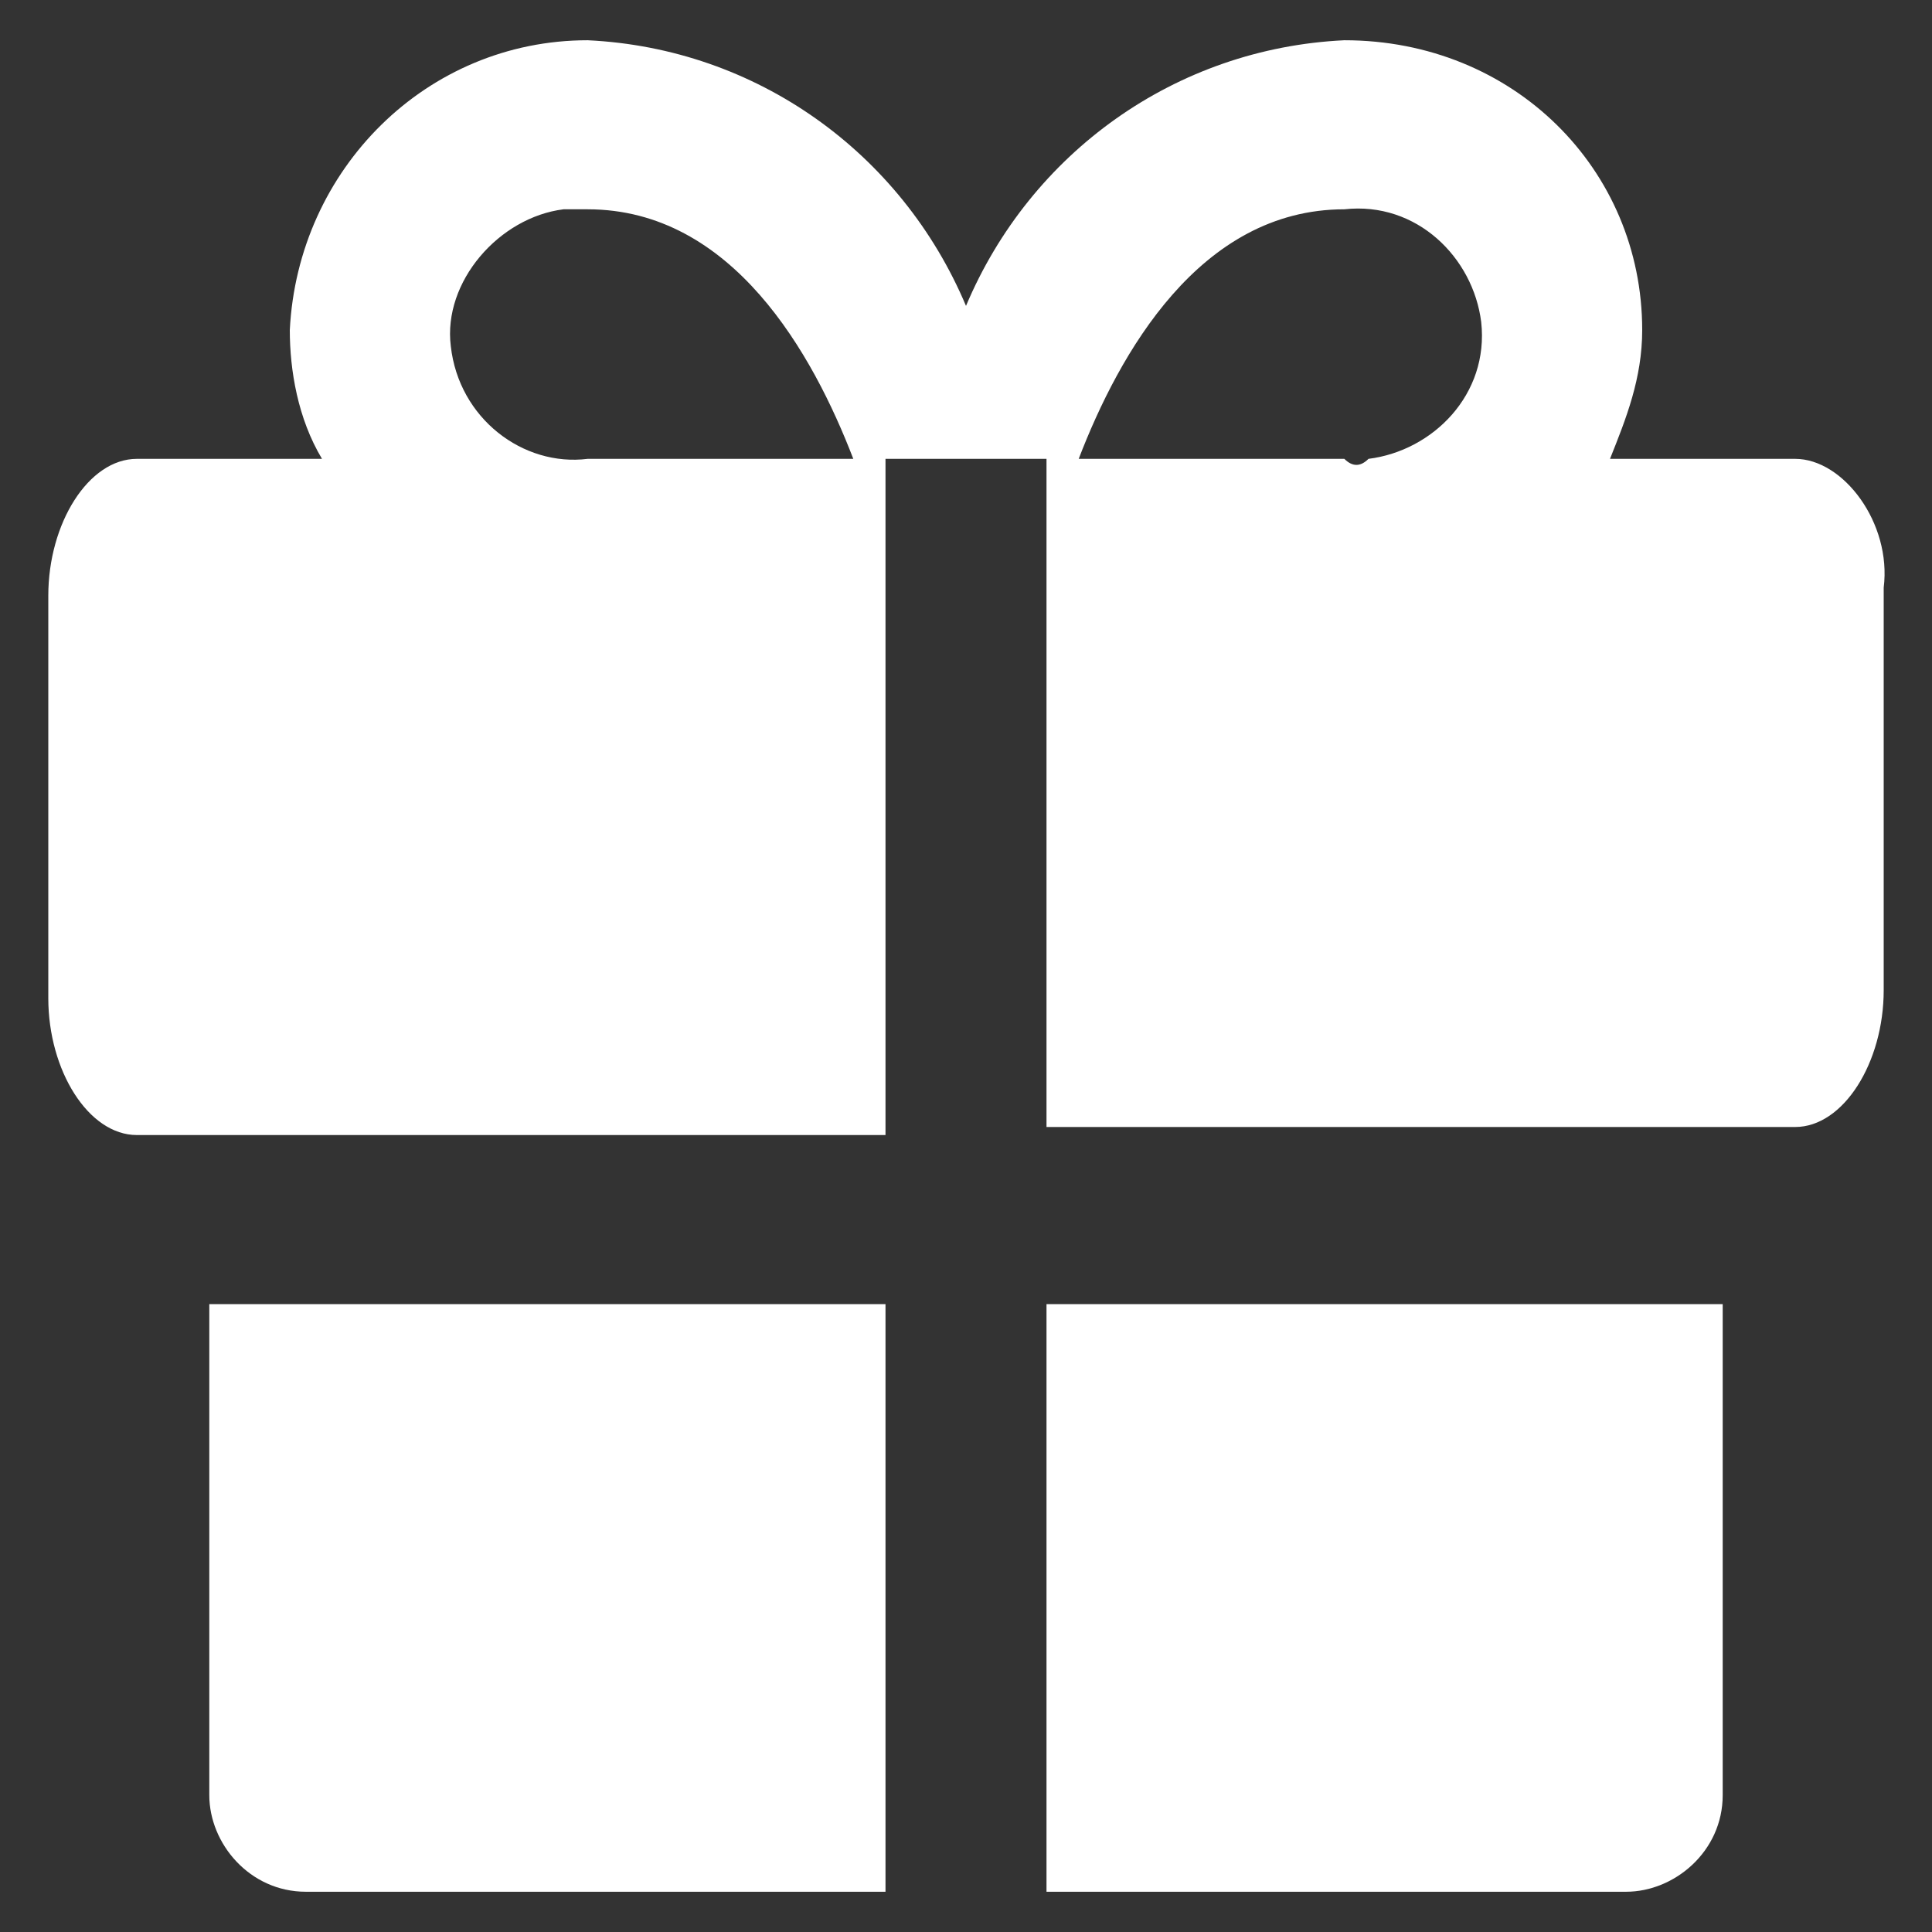
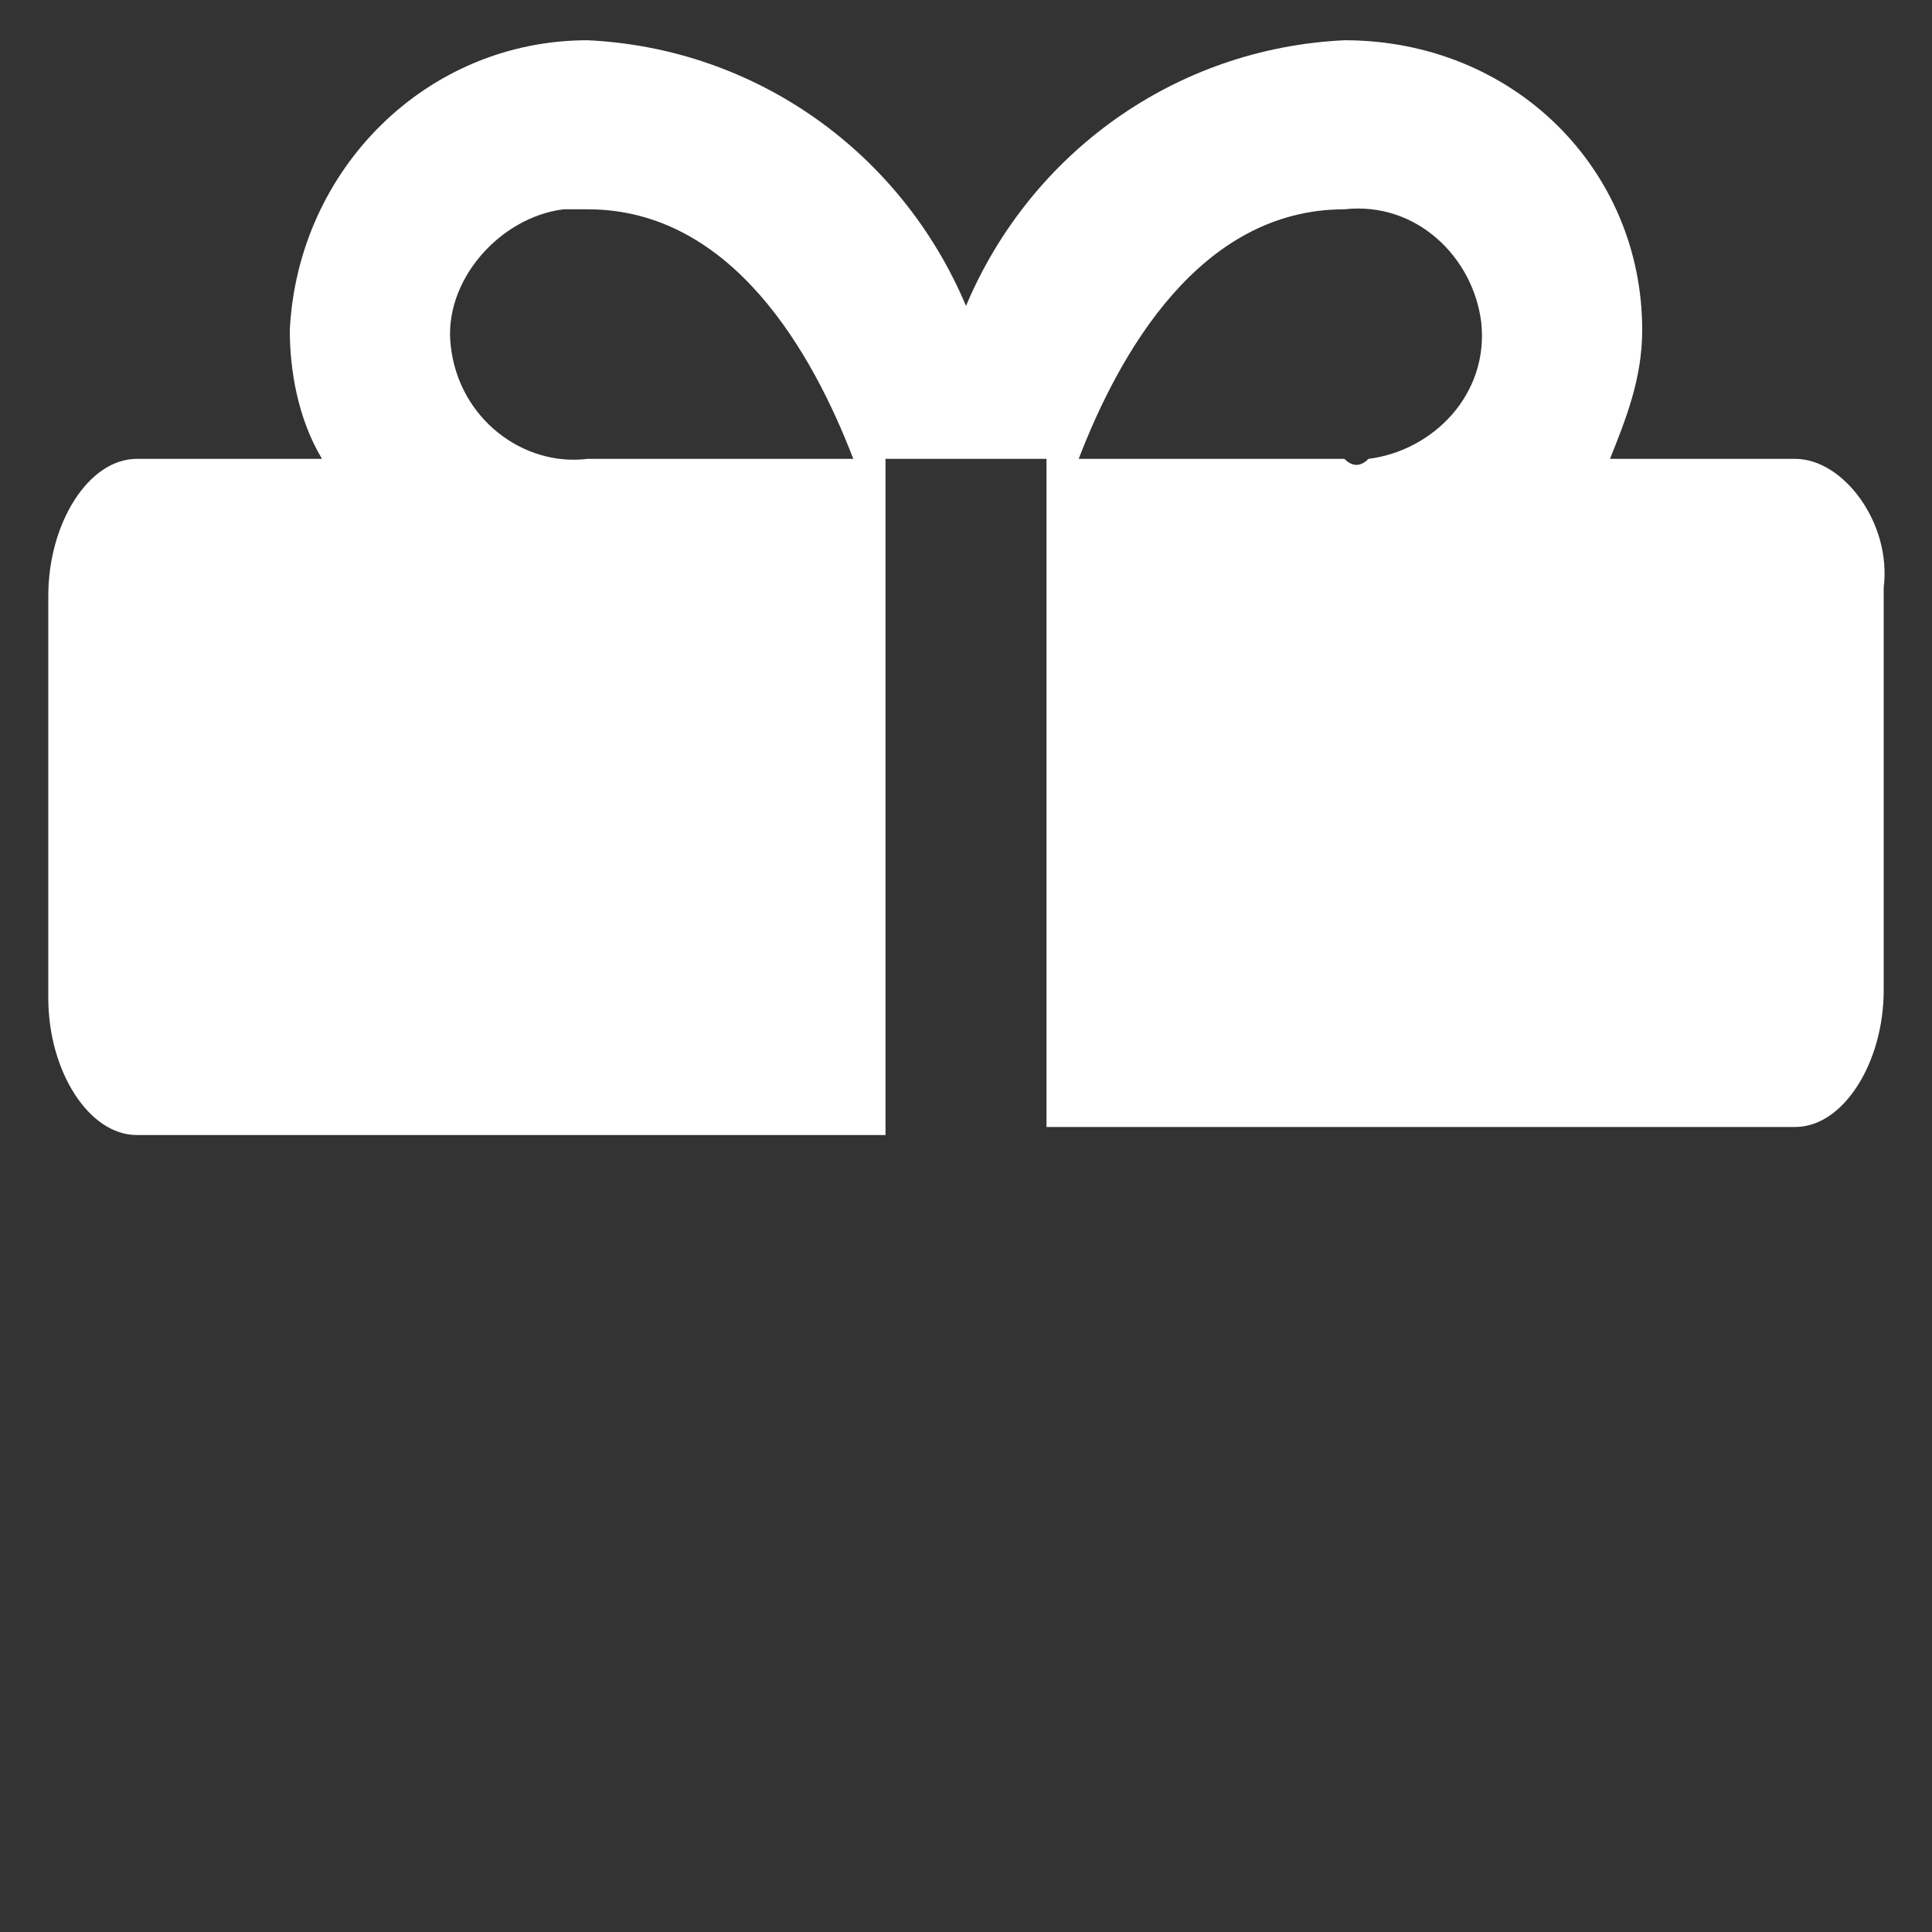
<svg xmlns="http://www.w3.org/2000/svg" version="1.1" id="Слой_1" x="0px" y="0px" viewBox="0 0 24 24" style="enable-background:new 0 0 24 24;" xml:space="preserve">
  <rect x="0" y="0" width="24" height="24" fill="#333333" stroke="none" />
  <style type="text/css">
	.st0{fill:#FFFFFF;fill-opacity:0;}
	.st1{fill:#FFFFFF;}
</style>
  <g id="Layer_2">
    <g id="gift">
      <g id="gift-2">
-         <rect x="-3.3" y="-3.3" class="st0" width="30.6" height="30.6" />
-         <path class="st1" d="M2.6,16.2v6.1c0,0.6,0.5,1.2,1.2,1.2H11v-7.3H2.6z" />
-         <path class="st1" d="M13,23.5h7.2c0.6,0,1.2-0.5,1.2-1.2v-6.1H13V23.5z" />
        <path class="st1" d="M22.3,5.7H20c0.2-0.5,0.4-1,0.4-1.6c0-2-1.6-3.6-3.7-3.6c-2.1,0.1-3.9,1.4-4.7,3.3c-0.8-1.9-2.6-3.2-4.7-3.3     c-2,0-3.6,1.6-3.7,3.6c0,0.5,0.1,1.1,0.4,1.6H1.7c-0.6,0-1.1,0.8-1.1,1.7v5c0,0.9,0.5,1.7,1.1,1.7H11V5.7H13v8.3h9.3     c0.6,0,1.1-0.8,1.1-1.7v-5C23.5,6.5,22.9,5.7,22.3,5.7z M7.3,5.7C6.5,5.8,5.7,5.2,5.6,4.3C5.5,3.5,6.2,2.7,7,2.6     c0.1,0,0.2,0,0.3,0c1.8,0,2.8,1.8,3.3,3.1H7.3z M16.7,5.7h-3.3c0.5-1.3,1.5-3.1,3.3-3.1c0.9-0.1,1.6,0.6,1.7,1.4     c0.1,0.9-0.6,1.6-1.4,1.7C16.9,5.8,16.8,5.8,16.7,5.7z" />
      </g>
    </g>
  </g>
</svg>